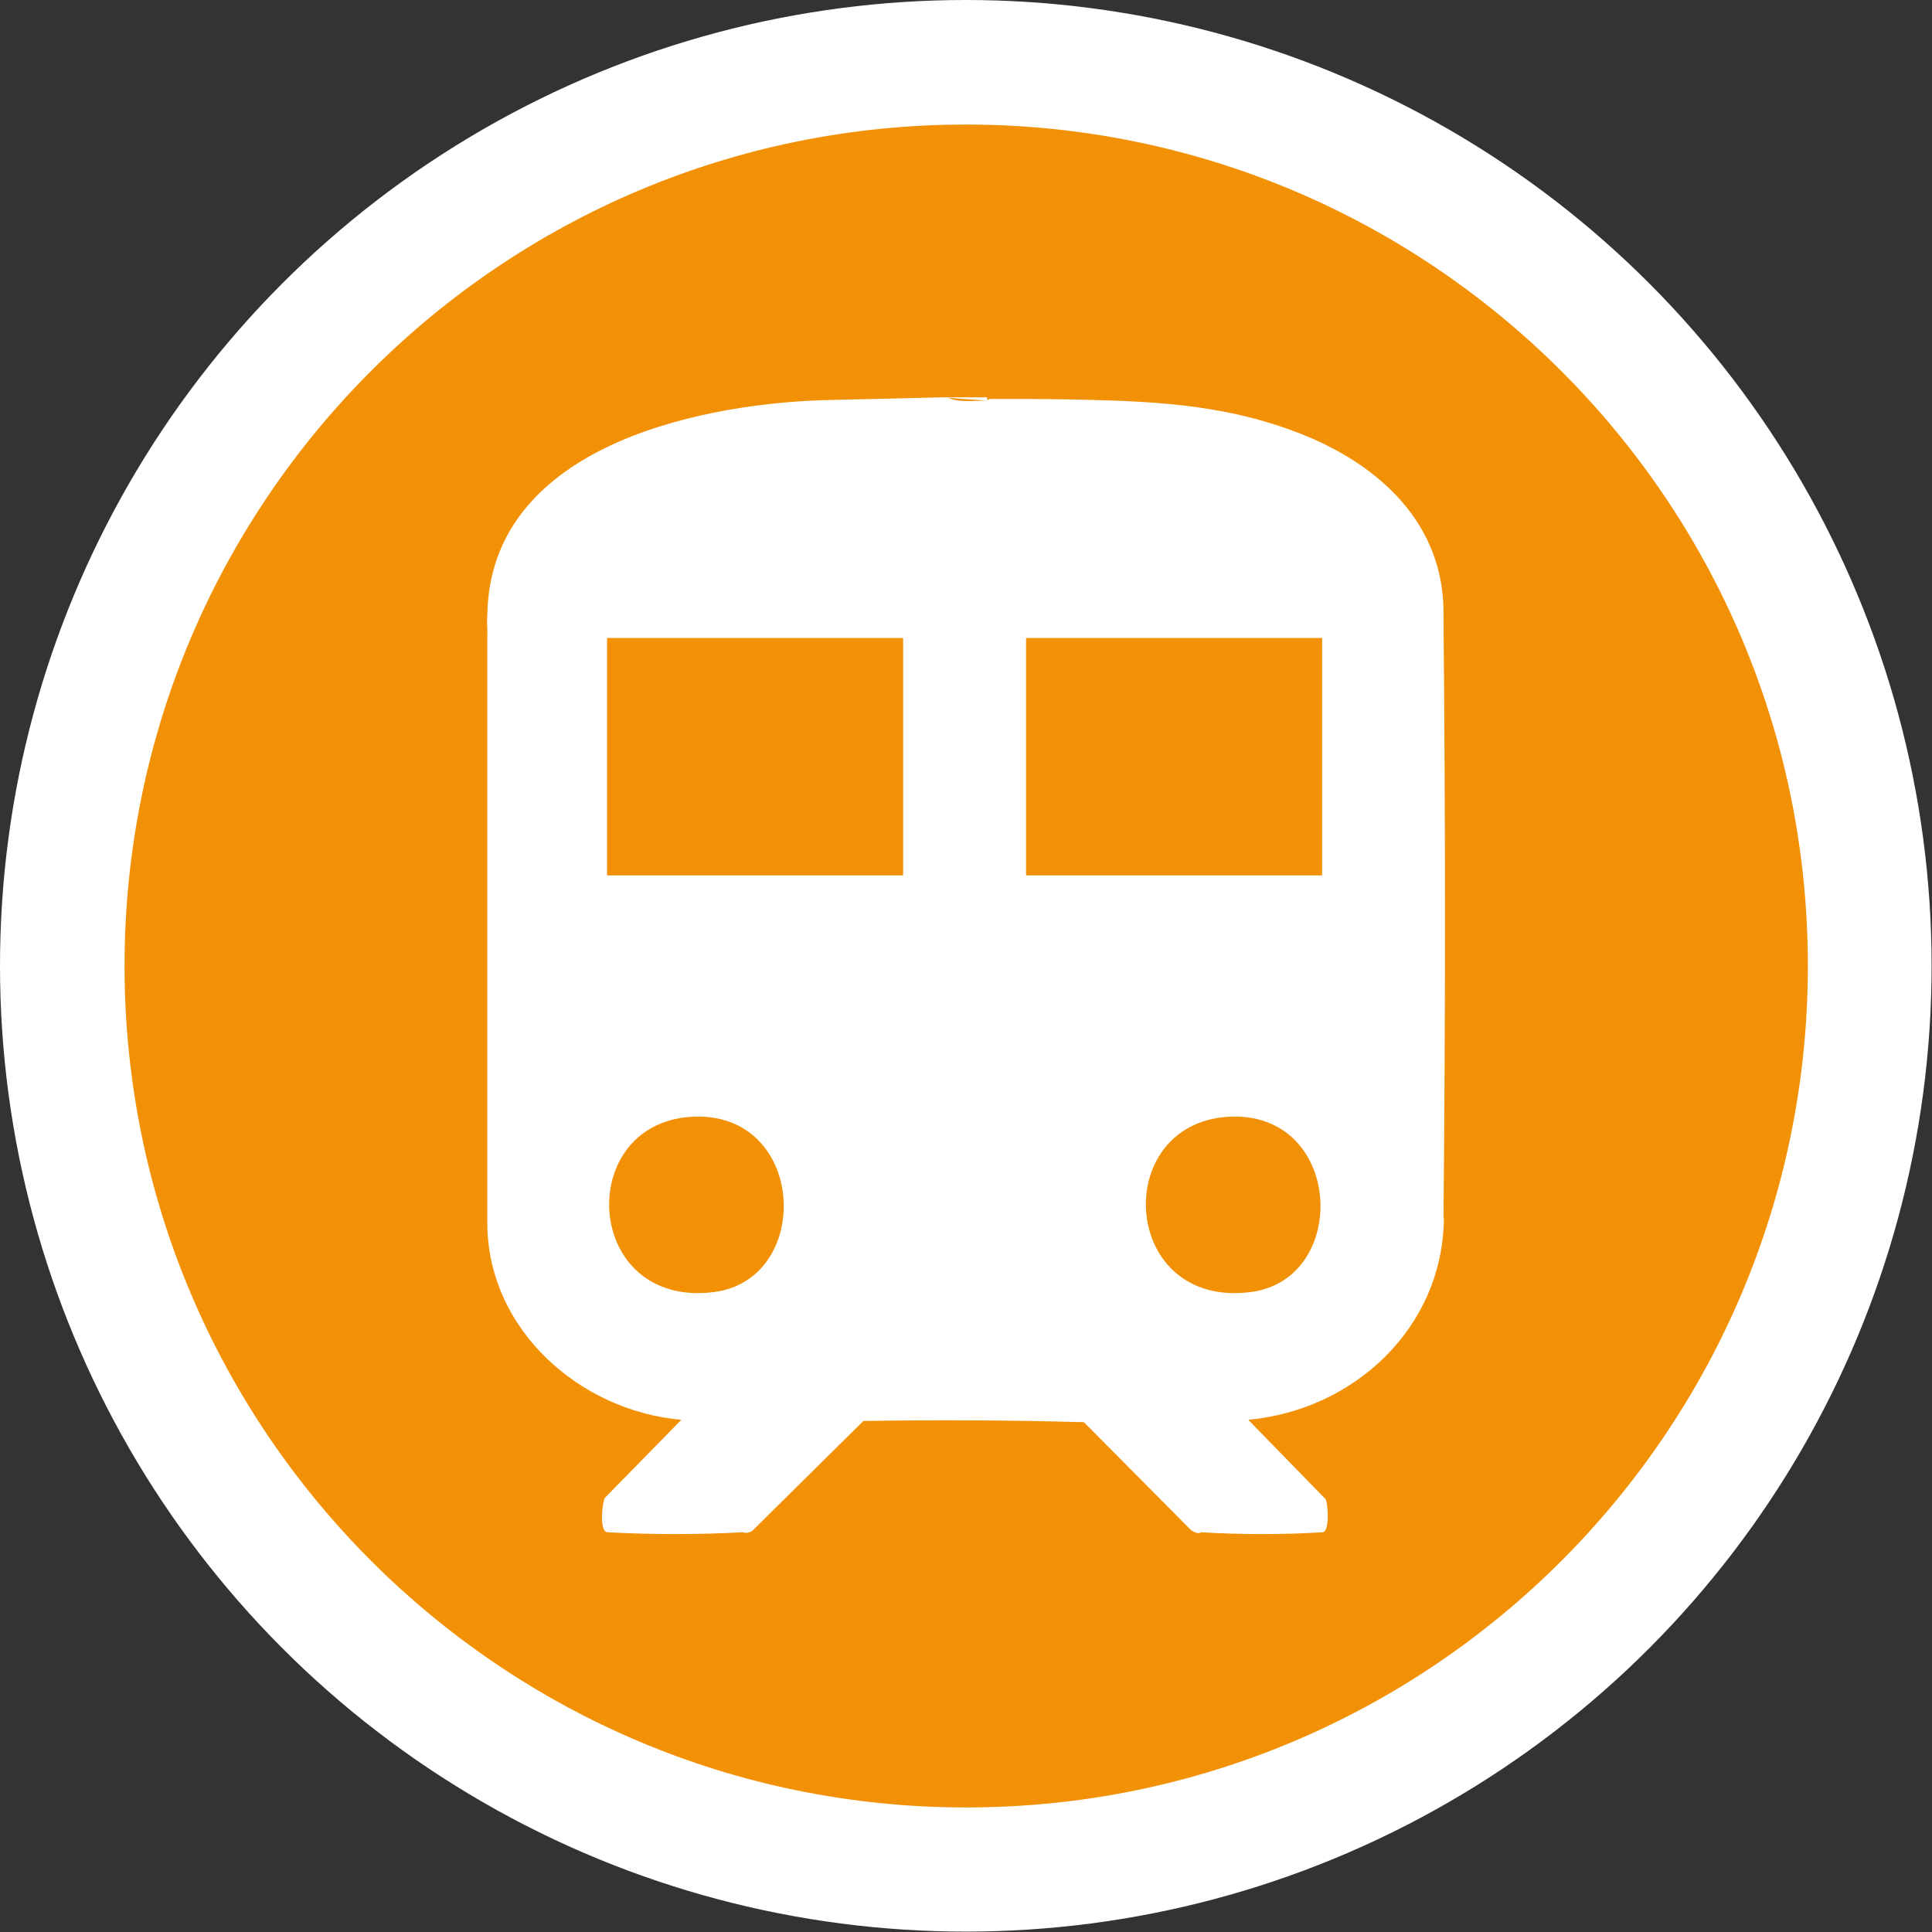
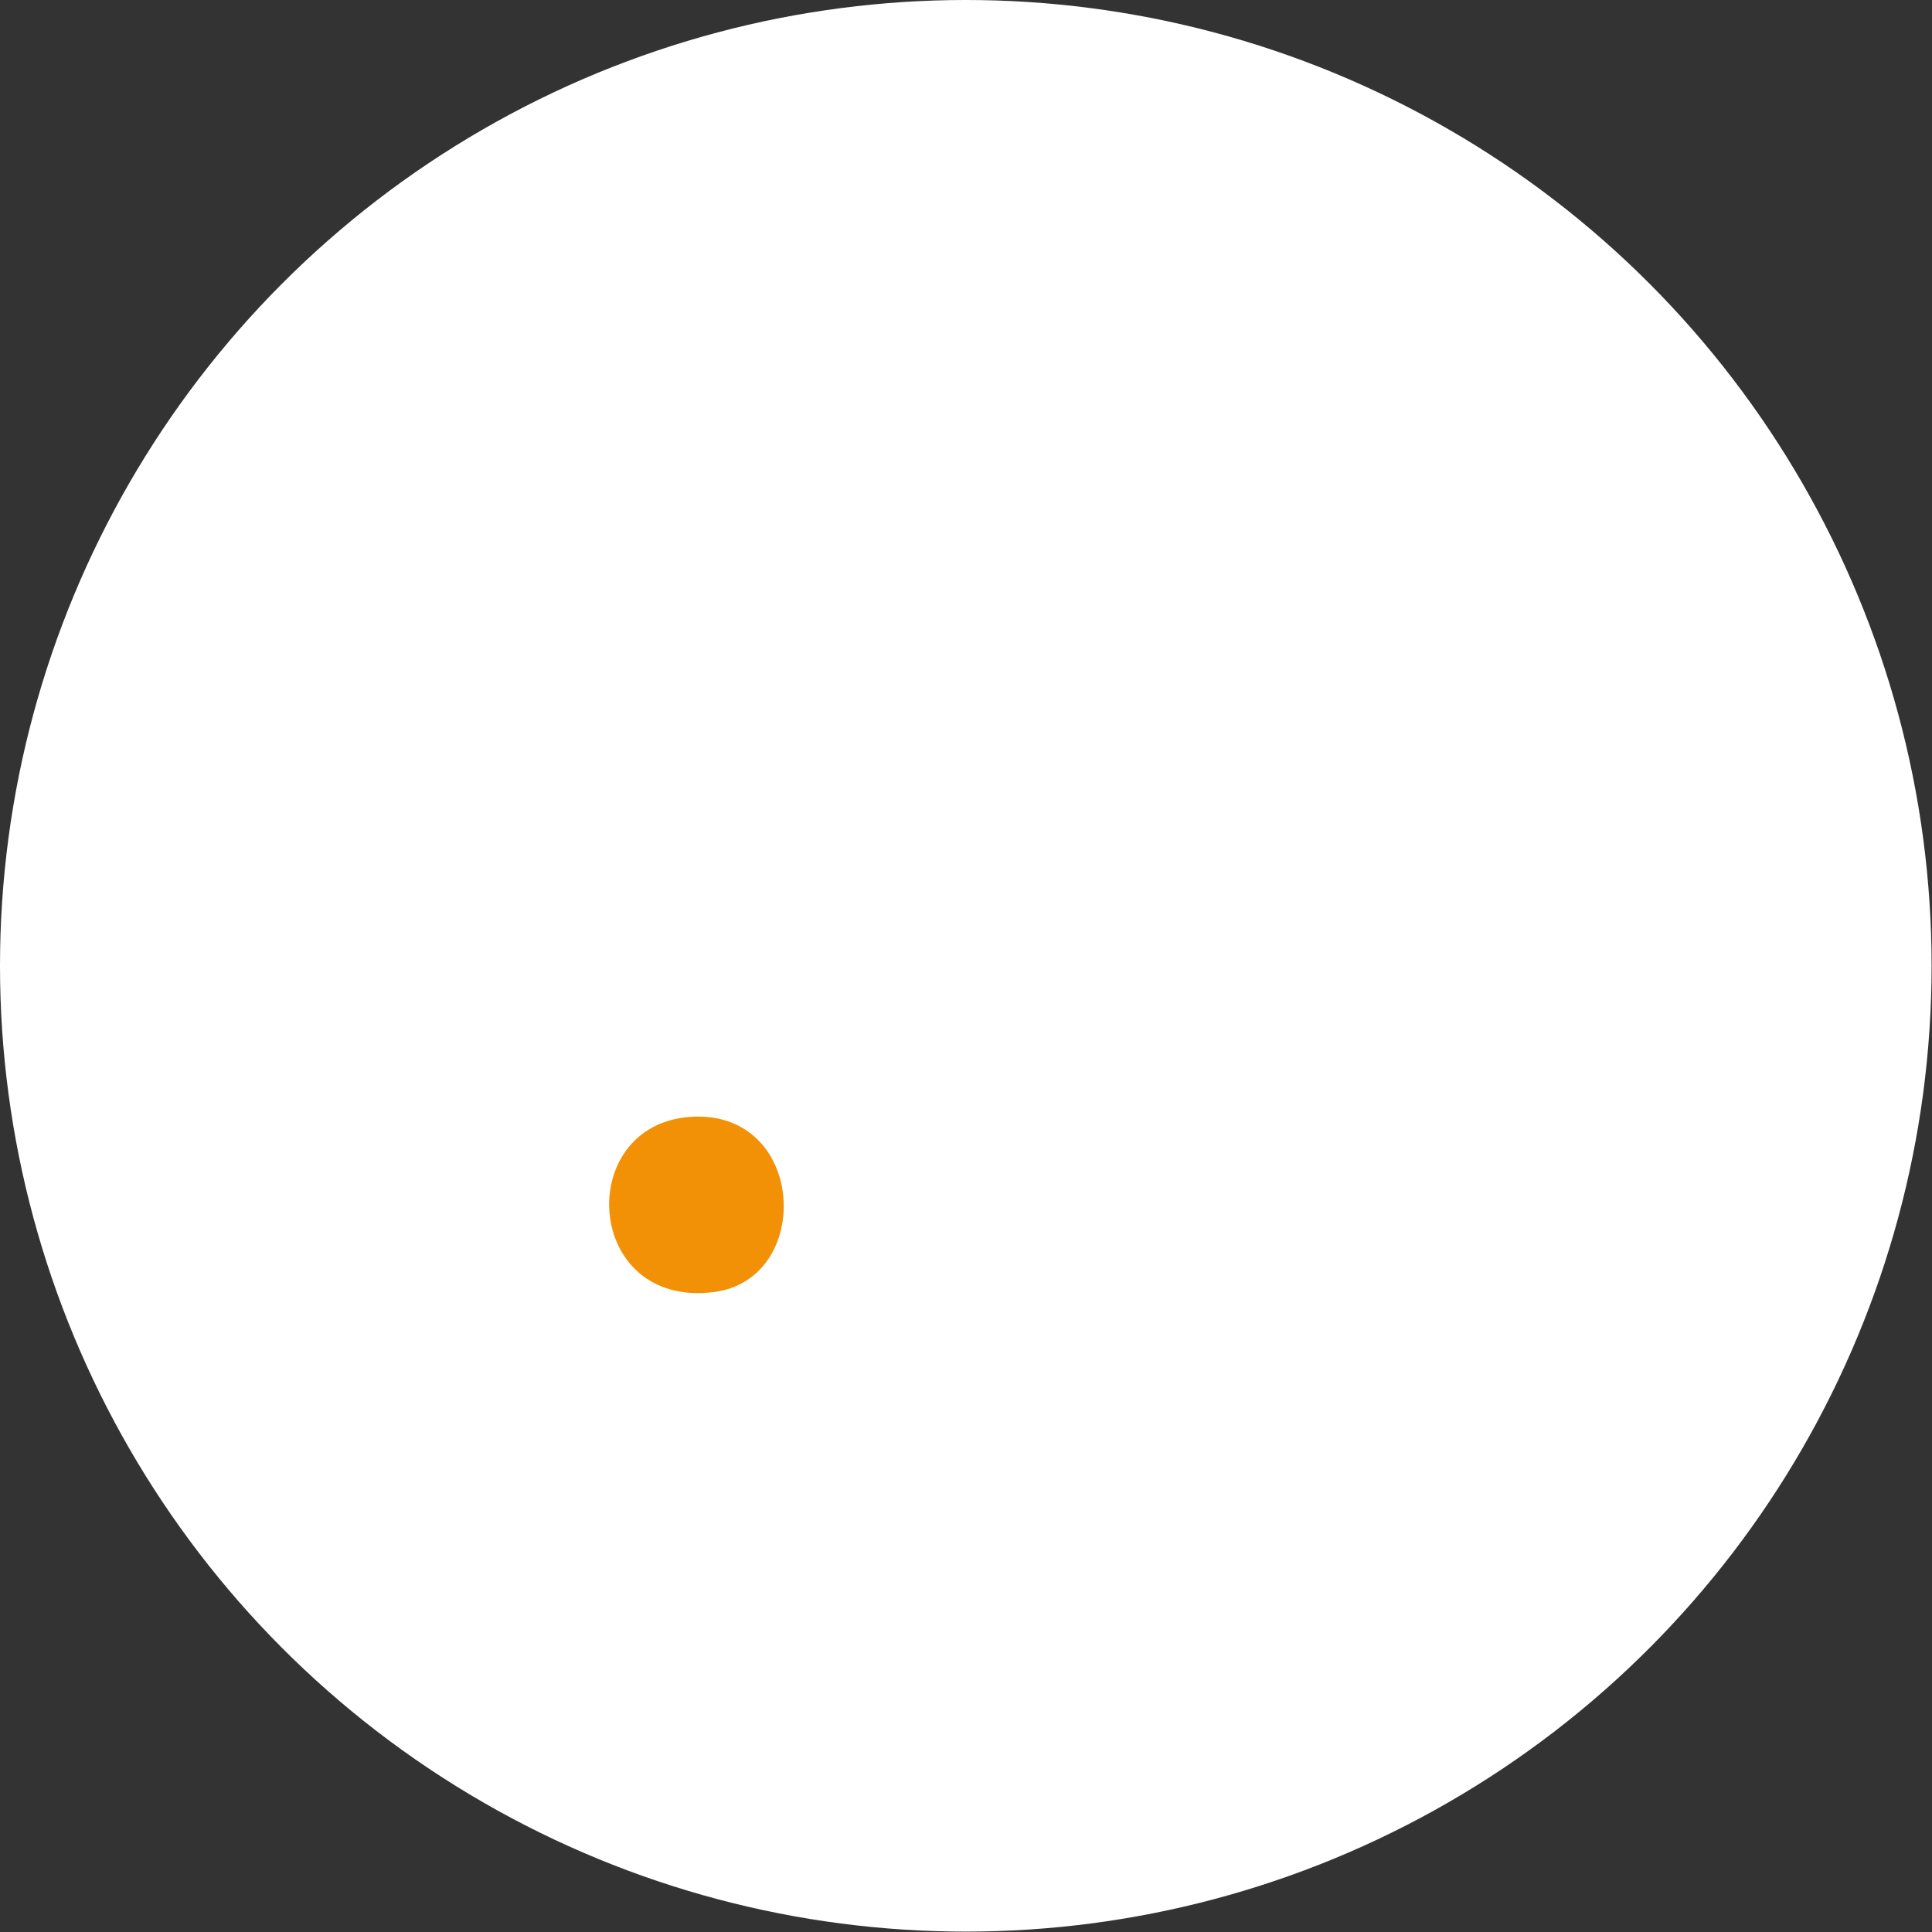
<svg xmlns="http://www.w3.org/2000/svg" id="Layer_1" data-name="Layer 1" viewBox="0 0 48.09 48.09">
  <rect x="0" y="0" width="48.09" height="48.09" fill="#333333" stroke="none" />
  <circle cx="24.04" cy="24.04" r="24.04" style="fill: #fff;" />
  <g>
-     <path d="M30.54,27.8c-2.91.21-2.64,4.78.6,4.36,2.49-.33,2.29-4.56-.6-4.36Z" style="fill: #f29106;" />
-     <rect x="15.11" y="15.88" width="7.37" height="5.91" style="fill: #f29106;" />
    <path d="M17.18,27.8c-2.91.21-2.64,4.78.6,4.36,2.49-.33,2.29-4.56-.6-4.36Z" style="fill: #f29106;" />
-     <rect x="25.54" y="15.88" width="7.37" height="5.91" style="fill: #f29106;" />
-     <path d="M24.04,3.1C12.48,3.1,3.1,12.48,3.1,24.04s9.38,20.95,20.95,20.95,20.95-9.38,20.95-20.95S35.61,3.1,24.04,3.1ZM35.94,30.32c-.02,2.72-2.23,4.78-4.87,5.02l1.93,1.98c.05.11.11.8-.08.82-.95.06-2.05.06-3.02,0-.07.05-.17,0-.25-.05l-2.67-2.69c-1.82-.05-3.65-.06-5.49-.03l-2.77,2.74c-.07.04-.15.06-.23.03-1.07.06-2.28.06-3.37,0-.21-.02-.13-.71-.07-.85l1.91-1.95c-2.53-.22-4.8-2.24-4.83-4.85v-14.68c.01-.16-.02-.33,0-.49.05-4.11,5.05-5.25,8.36-5.36l2.97-.07h1.11v.07s.06-.03.09-.03c.62,0,1.24,0,1.86.01,2.01.04,3.85.09,5.76.82,2.03.77,3.71,2.28,3.65,4.61.05,4.98.05,9.97,0,14.95Z" style="fill: #f29106;" />
-     <path d="M24.57,9.97c-.32-.02-.64-.04-.97-.07.26.13.67.07.97.07Z" style="fill: #f29106;" />
  </g>
</svg>